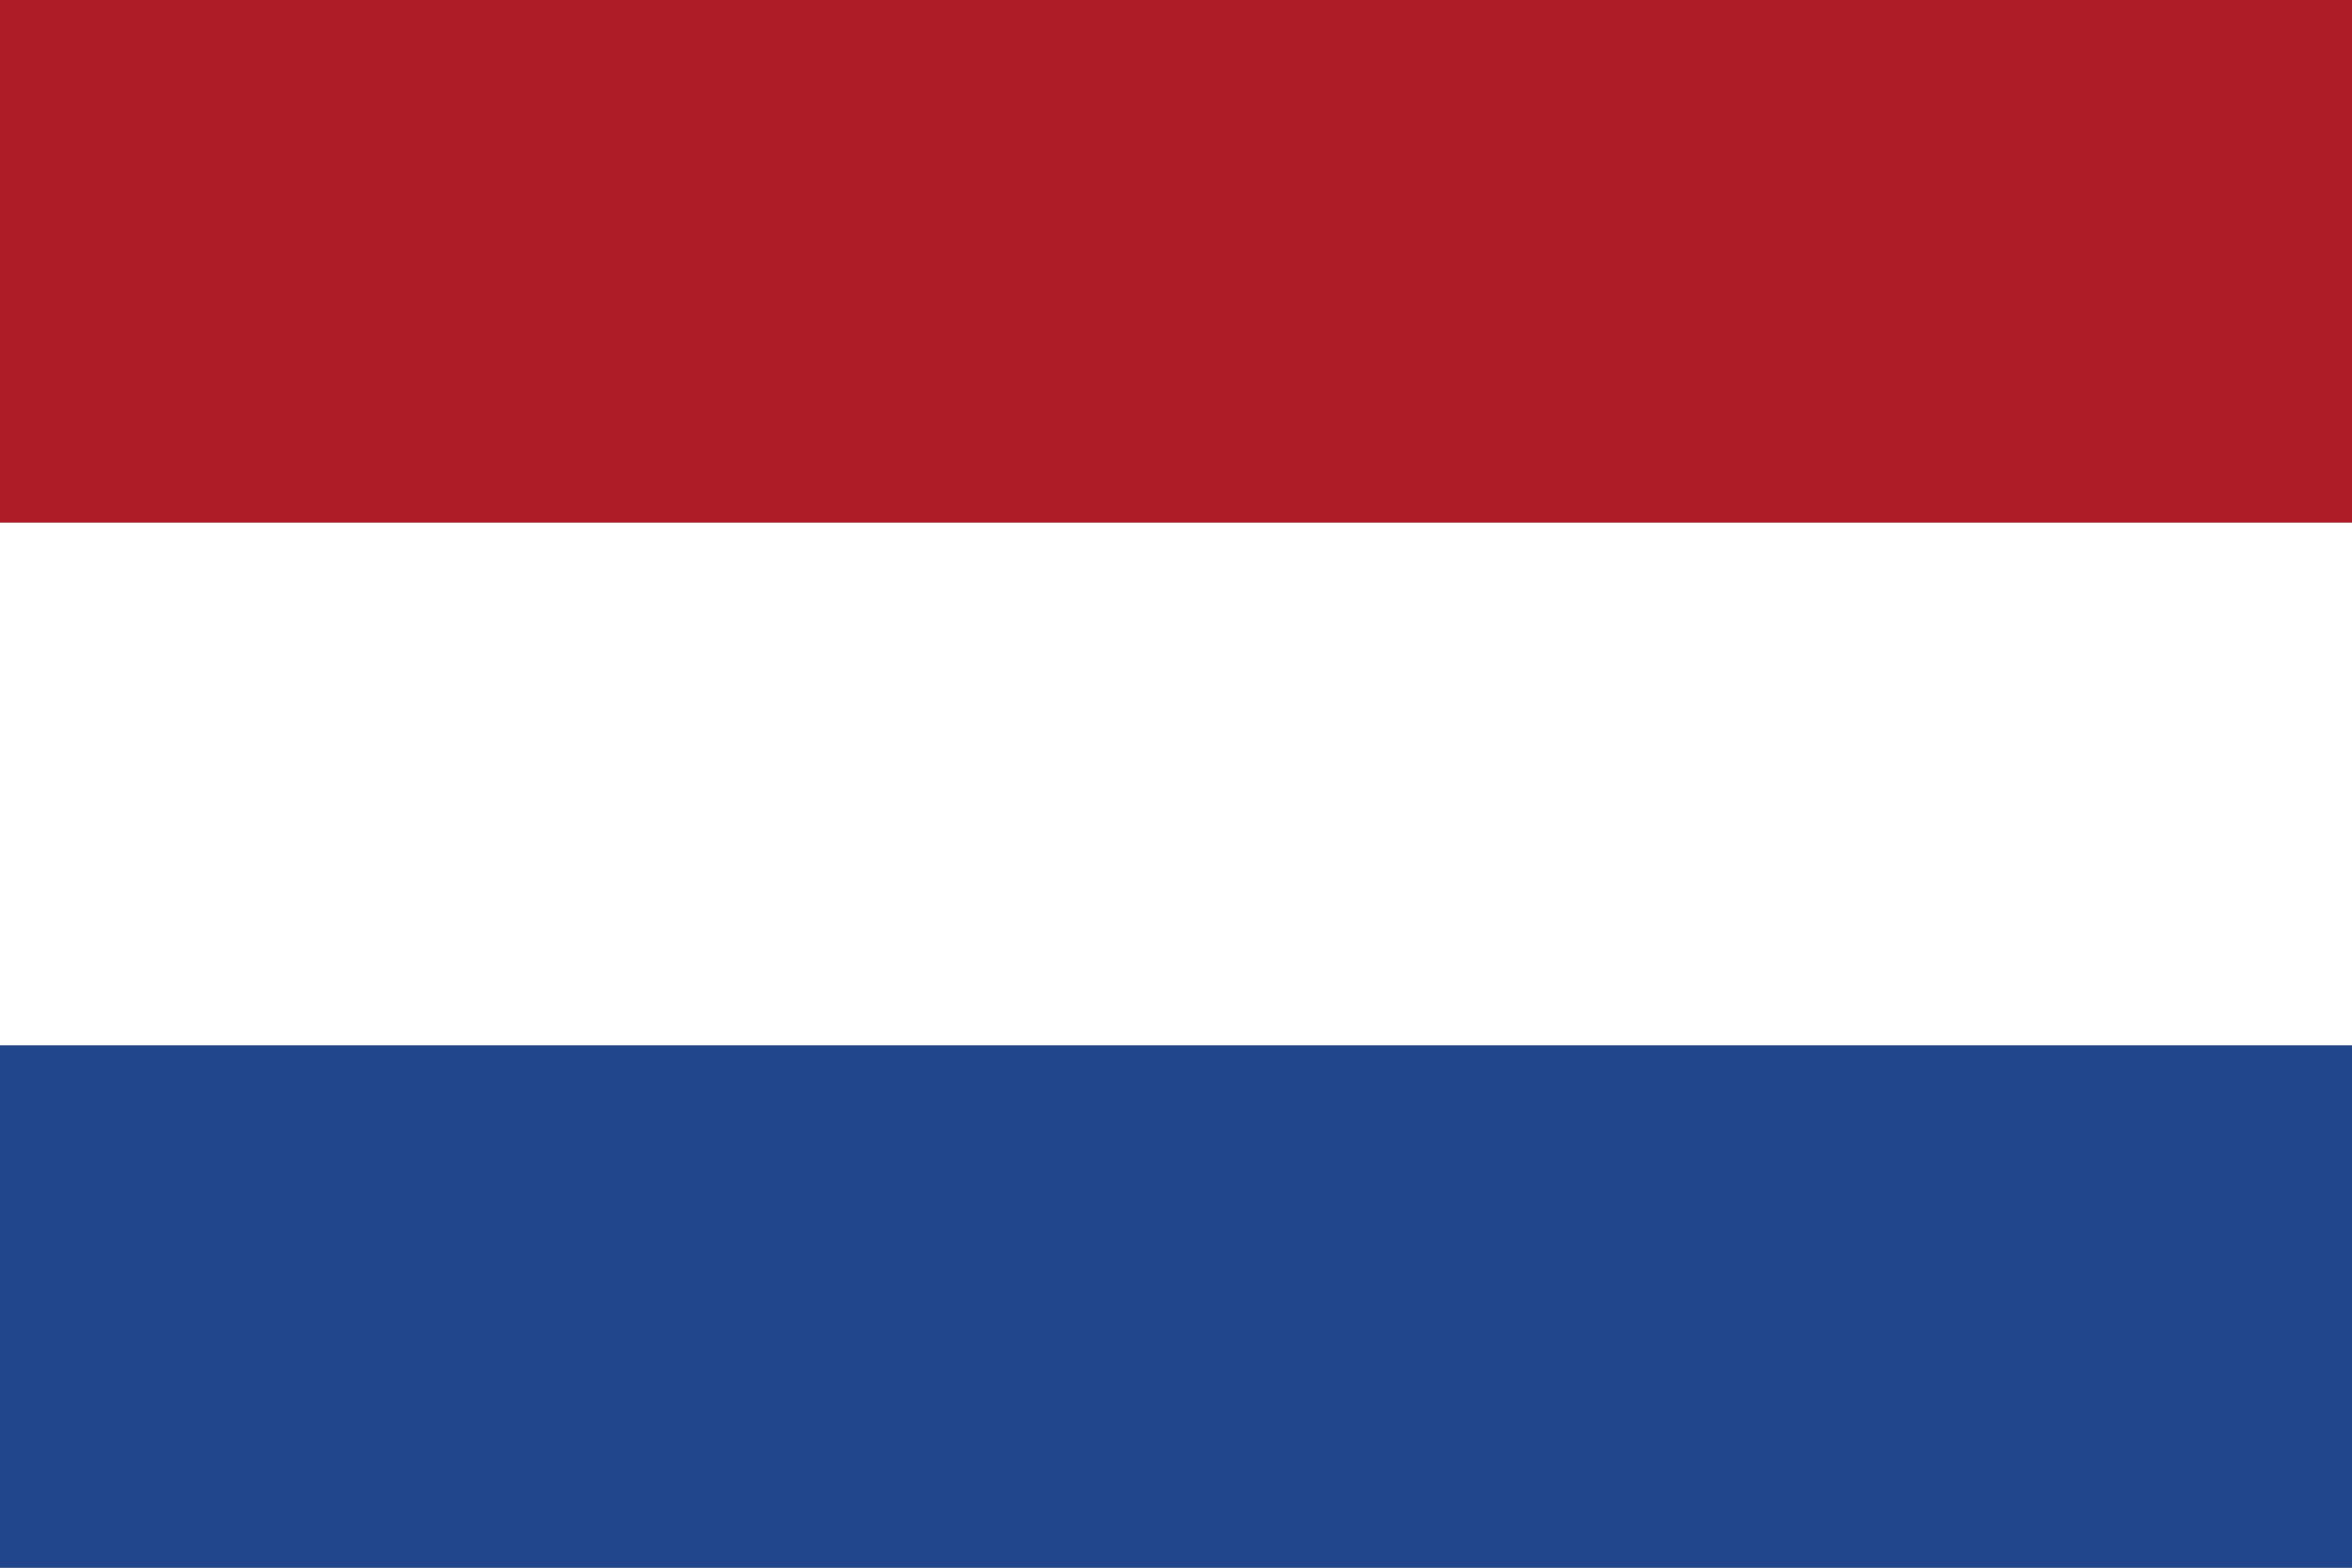
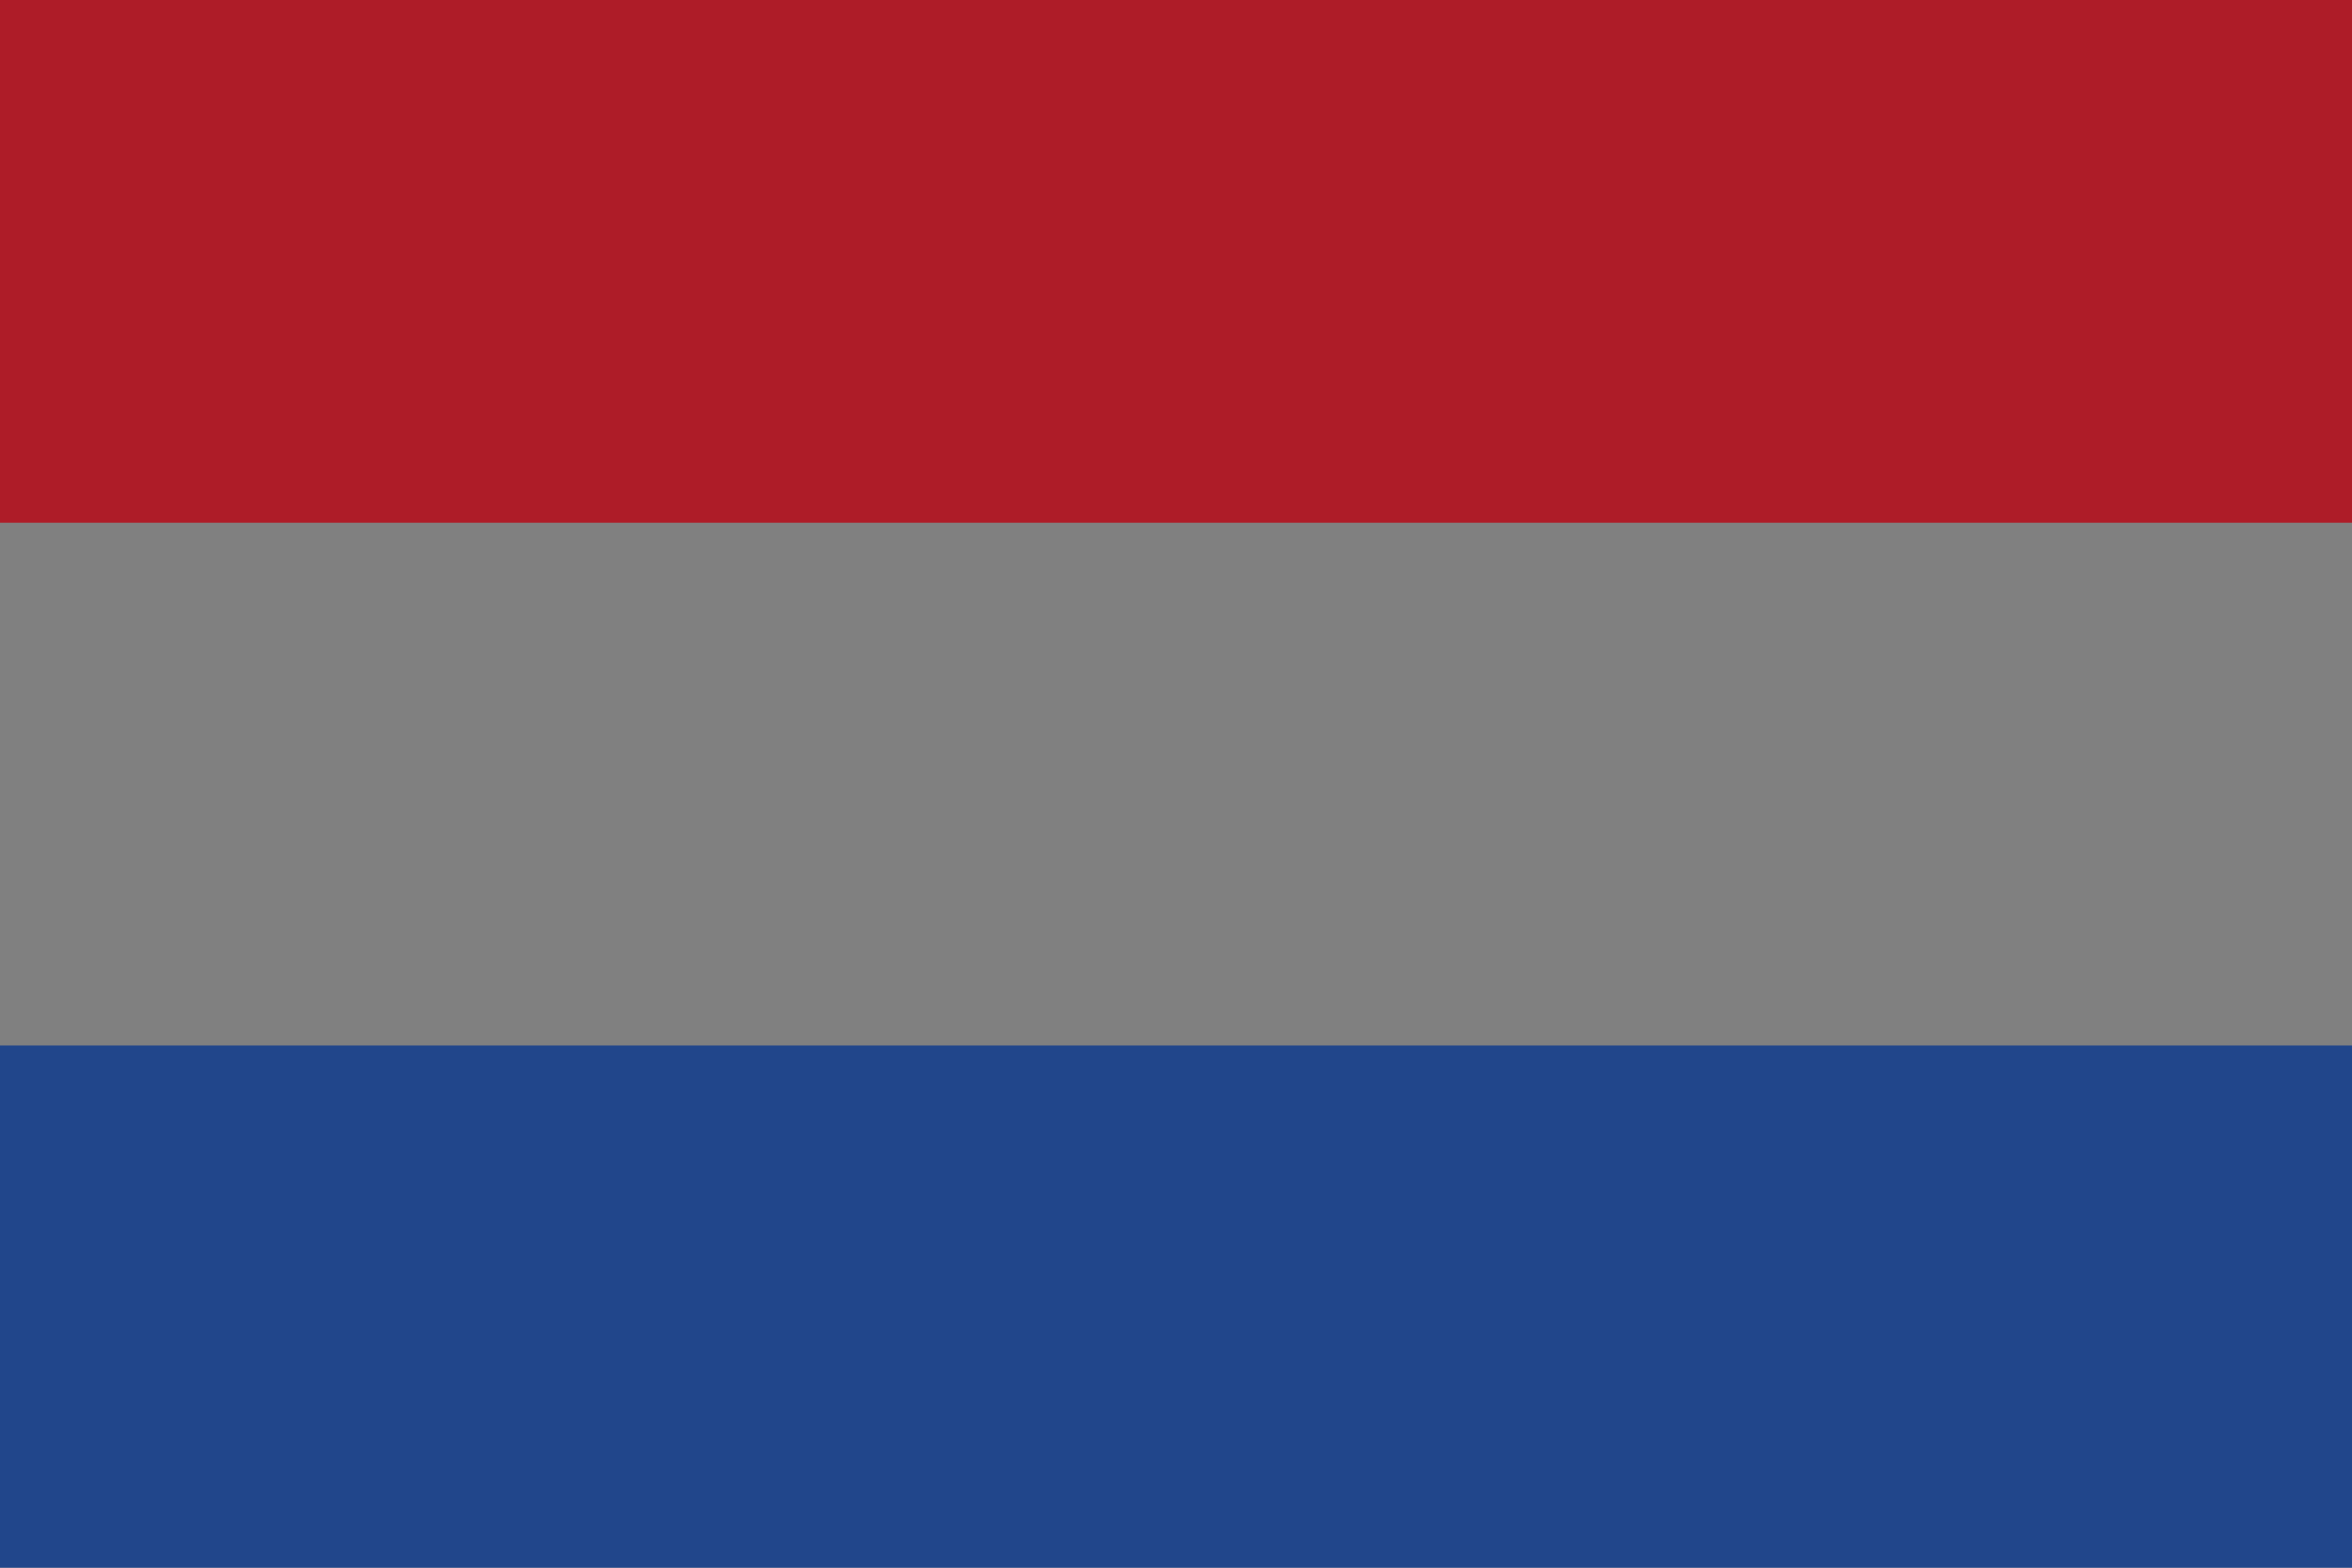
<svg xmlns="http://www.w3.org/2000/svg" viewBox="0 0 48 32">
  <rect x="0" y="0" width="48" height="32" fill="#808080" stroke="none" />
  <rect width="48" height="10.67" fill="#ae1c28" />
-   <rect y="10.67" width="48" height="10.67" fill="#fff" />
  <rect y="21.34" width="48" height="10.67" fill="#21468b" />
</svg>